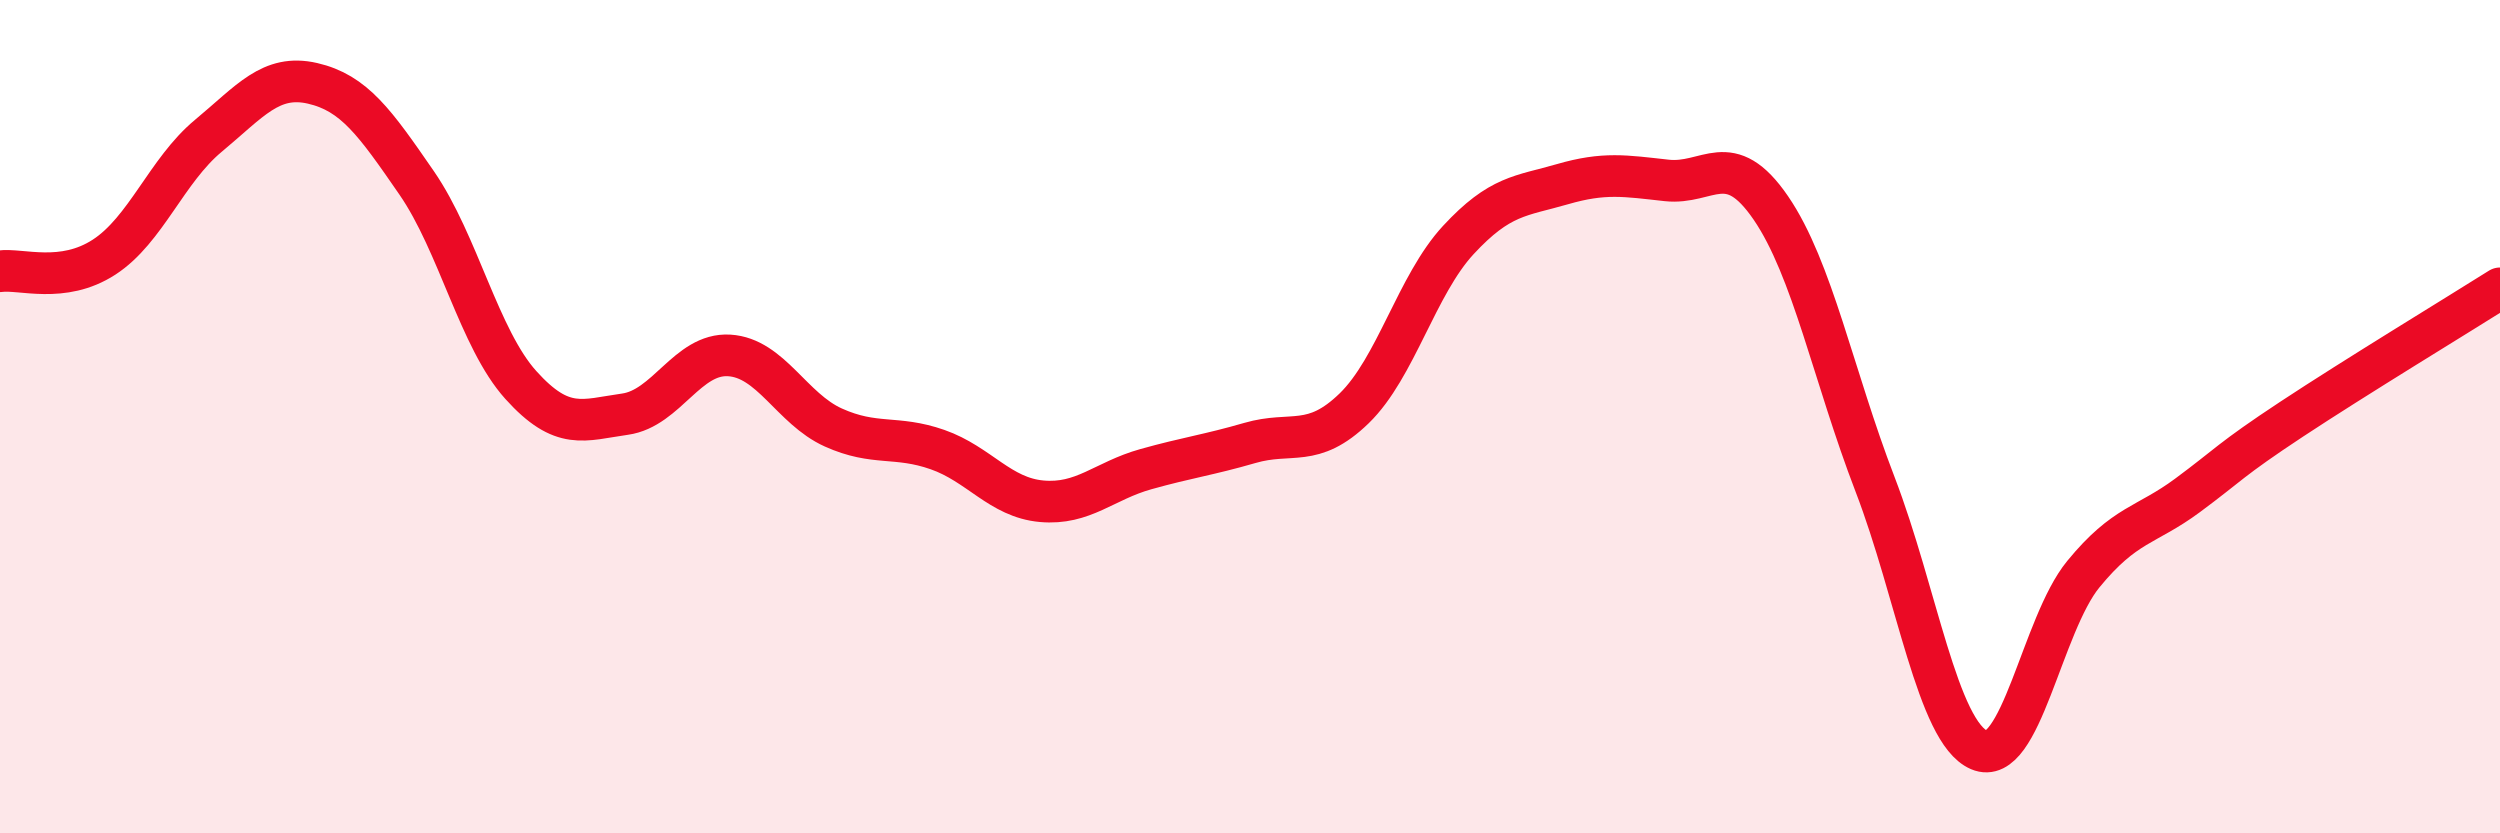
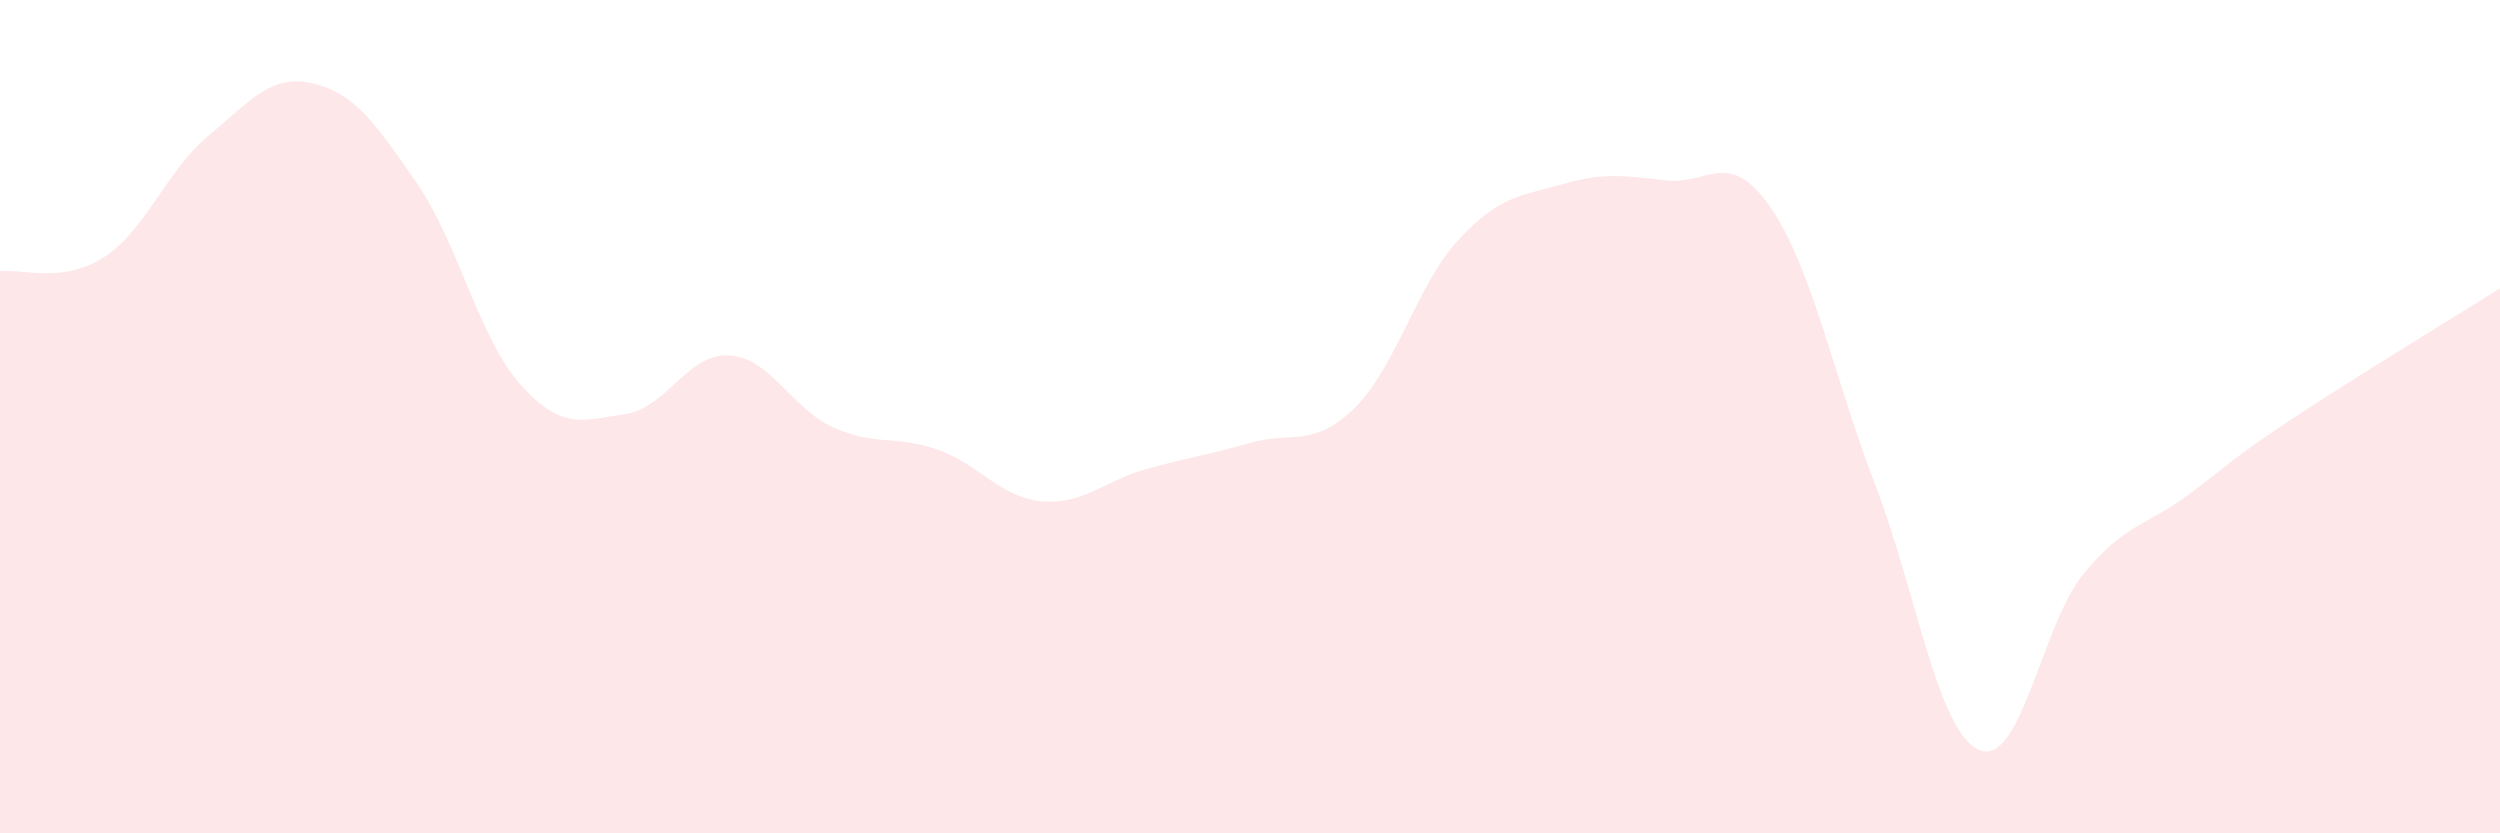
<svg xmlns="http://www.w3.org/2000/svg" width="60" height="20" viewBox="0 0 60 20">
  <path d="M 0,6.51 C 0.5,6.44 1.5,6.82 2.5,6.17 C 3.5,5.52 4,4.09 5,3.26 C 6,2.43 6.5,1.77 7.5,2 C 8.5,2.23 9,2.94 10,4.39 C 11,5.84 11.5,8.13 12.5,9.24 C 13.5,10.35 14,10.08 15,9.94 C 16,9.8 16.5,8.47 17.5,8.53 C 18.5,8.59 19,9.81 20,10.26 C 21,10.71 21.5,10.44 22.5,10.79 C 23.5,11.14 24,11.94 25,12.03 C 26,12.12 26.5,11.54 27.5,11.26 C 28.5,10.98 29,10.92 30,10.63 C 31,10.34 31.5,10.77 32.5,9.8 C 33.5,8.83 34,6.84 35,5.76 C 36,4.68 36.5,4.71 37.5,4.42 C 38.5,4.13 39,4.22 40,4.33 C 41,4.44 41.5,3.53 42.5,4.99 C 43.5,6.45 44,9.02 45,11.62 C 46,14.22 46.5,17.57 47.5,18 C 48.5,18.43 49,15 50,13.78 C 51,12.56 51.5,12.63 52.5,11.89 C 53.5,11.15 53.5,11.05 55,10.06 C 56.5,9.07 59,7.55 60,6.92L60 20L0 20Z" fill="#EB0A25" opacity="0.1" stroke-linecap="round" stroke-linejoin="round" />
-   <path d="M 0,6.51 C 0.5,6.44 1.5,6.82 2.5,6.17 C 3.5,5.52 4,4.09 5,3.26 C 6,2.43 6.5,1.77 7.5,2 C 8.5,2.23 9,2.94 10,4.39 C 11,5.84 11.5,8.13 12.5,9.24 C 13.5,10.35 14,10.08 15,9.94 C 16,9.8 16.5,8.47 17.5,8.53 C 18.5,8.59 19,9.81 20,10.26 C 21,10.71 21.5,10.44 22.5,10.79 C 23.5,11.14 24,11.94 25,12.03 C 26,12.12 26.5,11.54 27.5,11.26 C 28.5,10.98 29,10.92 30,10.63 C 31,10.34 31.5,10.77 32.5,9.8 C 33.5,8.83 34,6.84 35,5.76 C 36,4.68 36.5,4.71 37.5,4.42 C 38.5,4.13 39,4.22 40,4.33 C 41,4.44 41.5,3.53 42.5,4.99 C 43.5,6.45 44,9.02 45,11.62 C 46,14.22 46.5,17.57 47.5,18 C 48.5,18.43 49,15 50,13.78 C 51,12.56 51.5,12.63 52.5,11.89 C 53.5,11.15 53.5,11.05 55,10.06 C 56.5,9.07 59,7.55 60,6.92" stroke="#EB0A25" stroke-width="1" fill="none" stroke-linecap="round" stroke-linejoin="round" />
</svg>